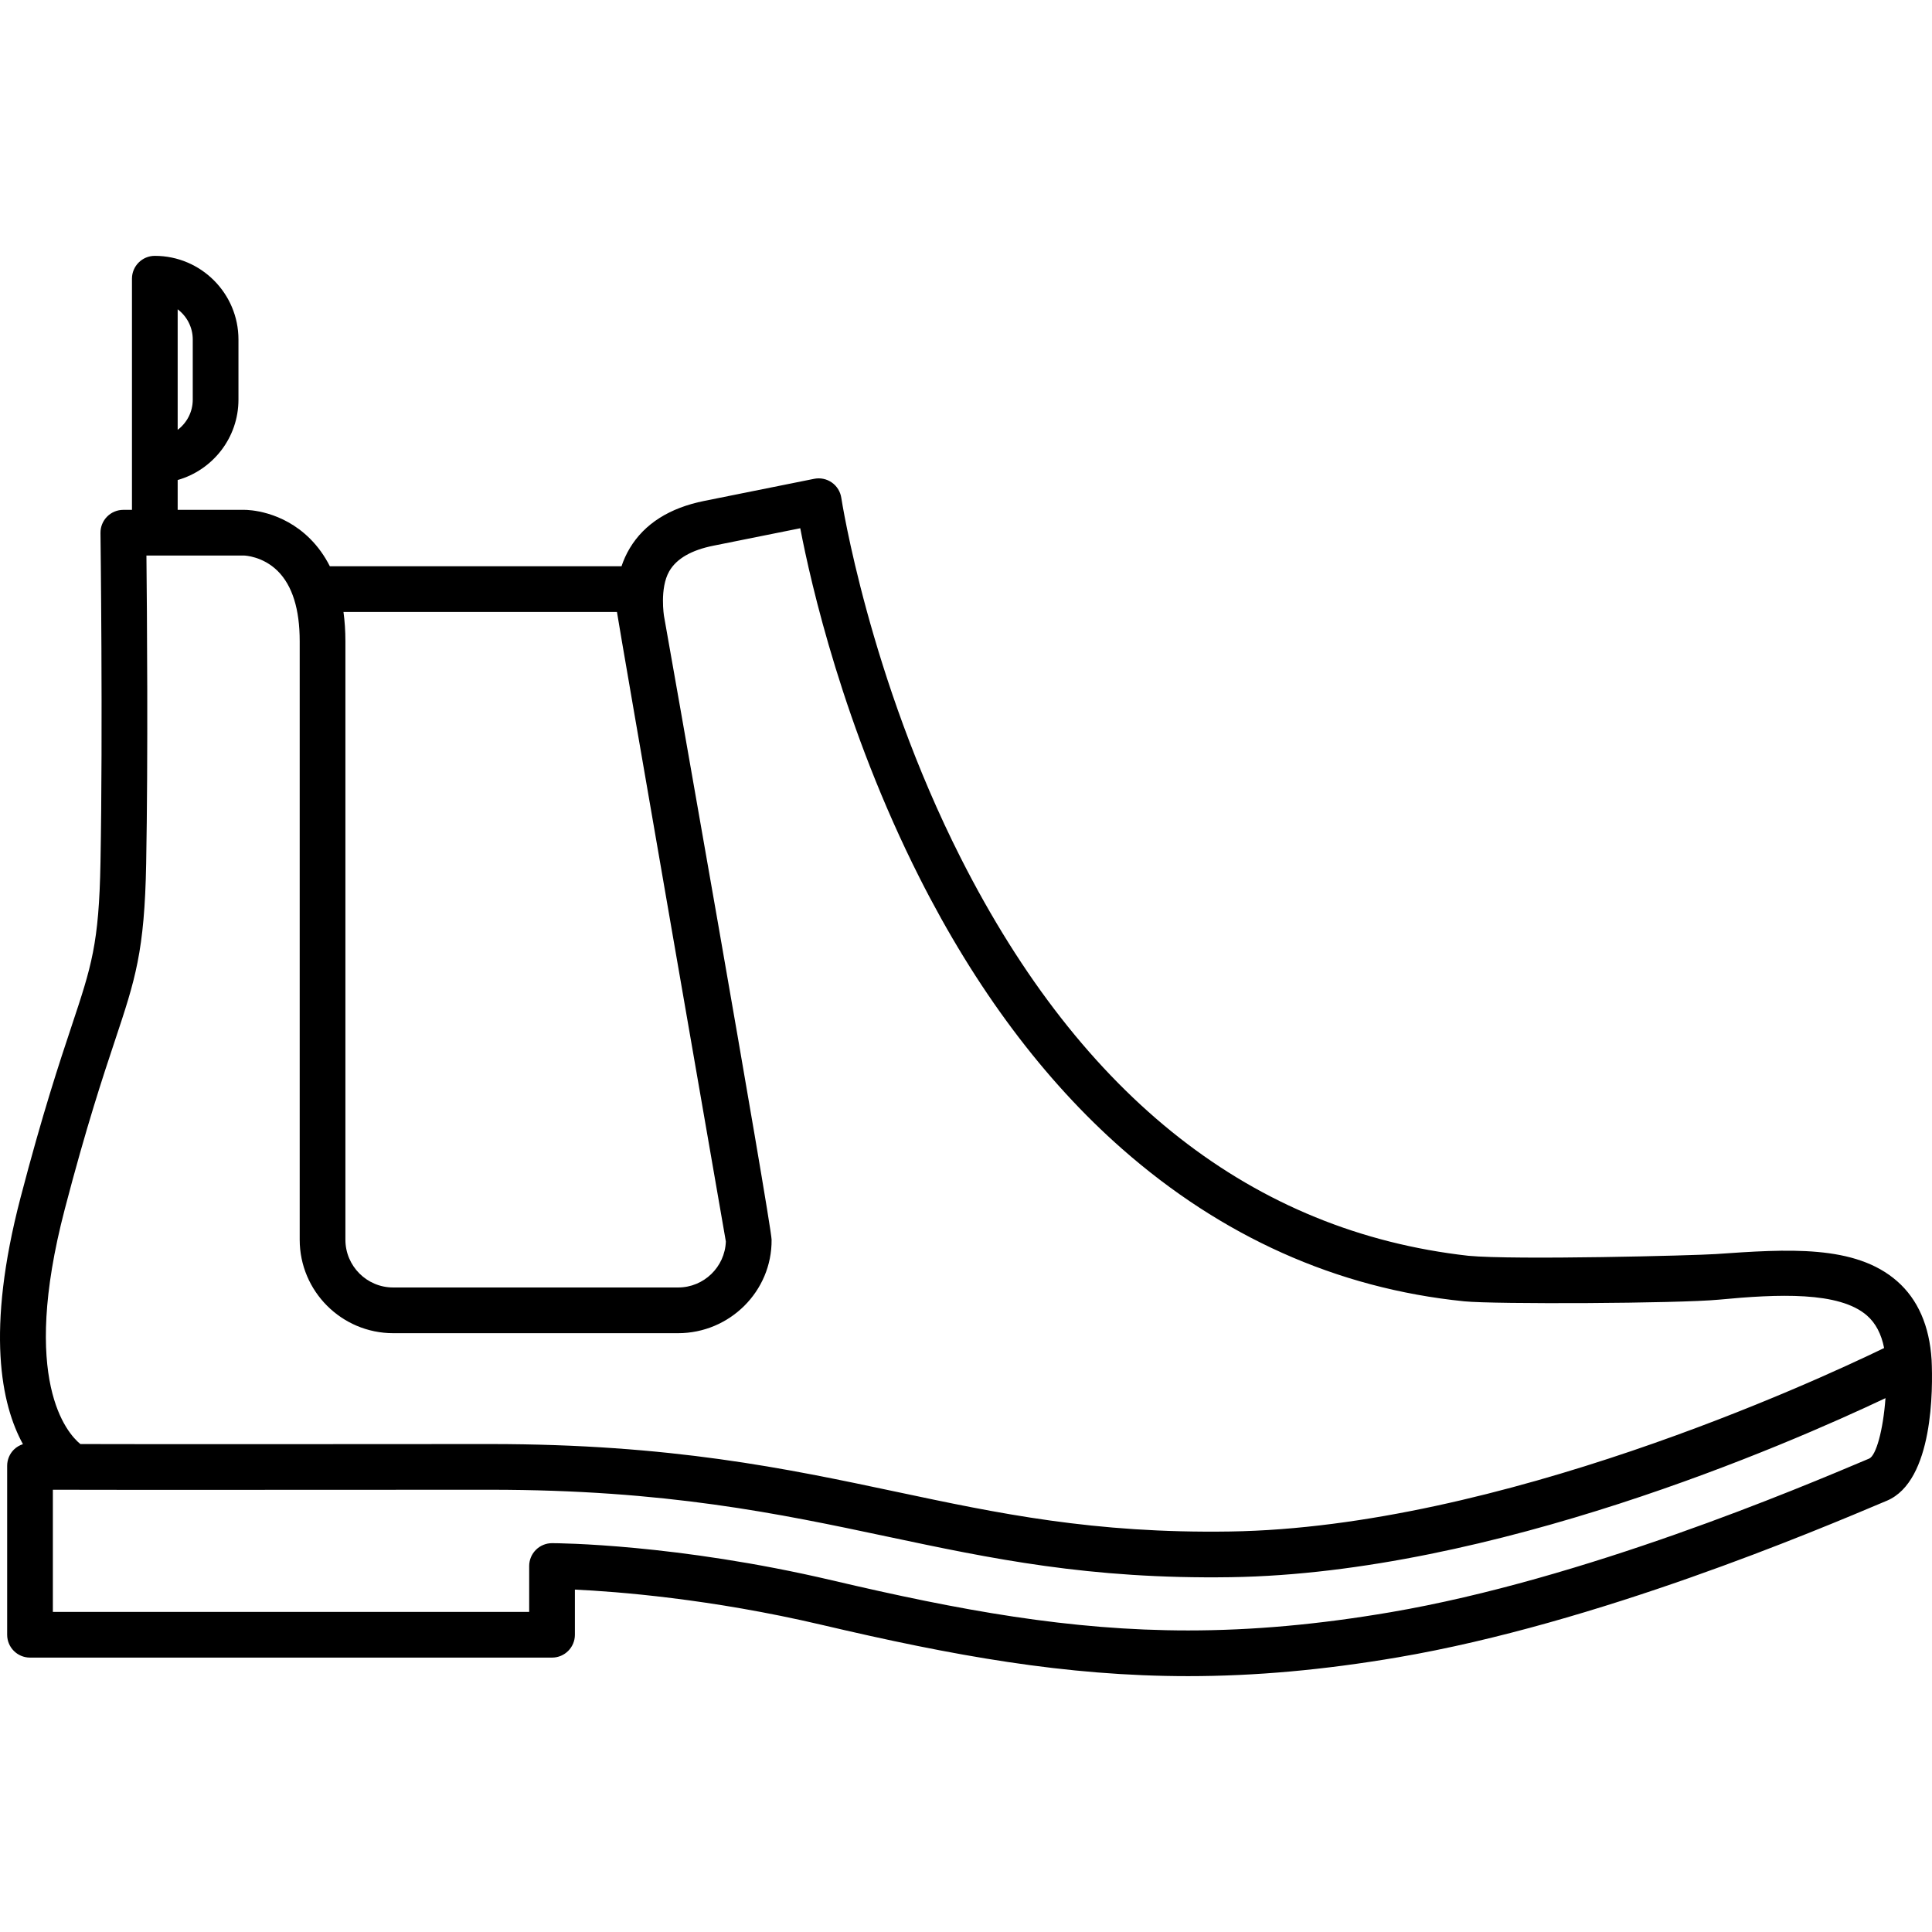
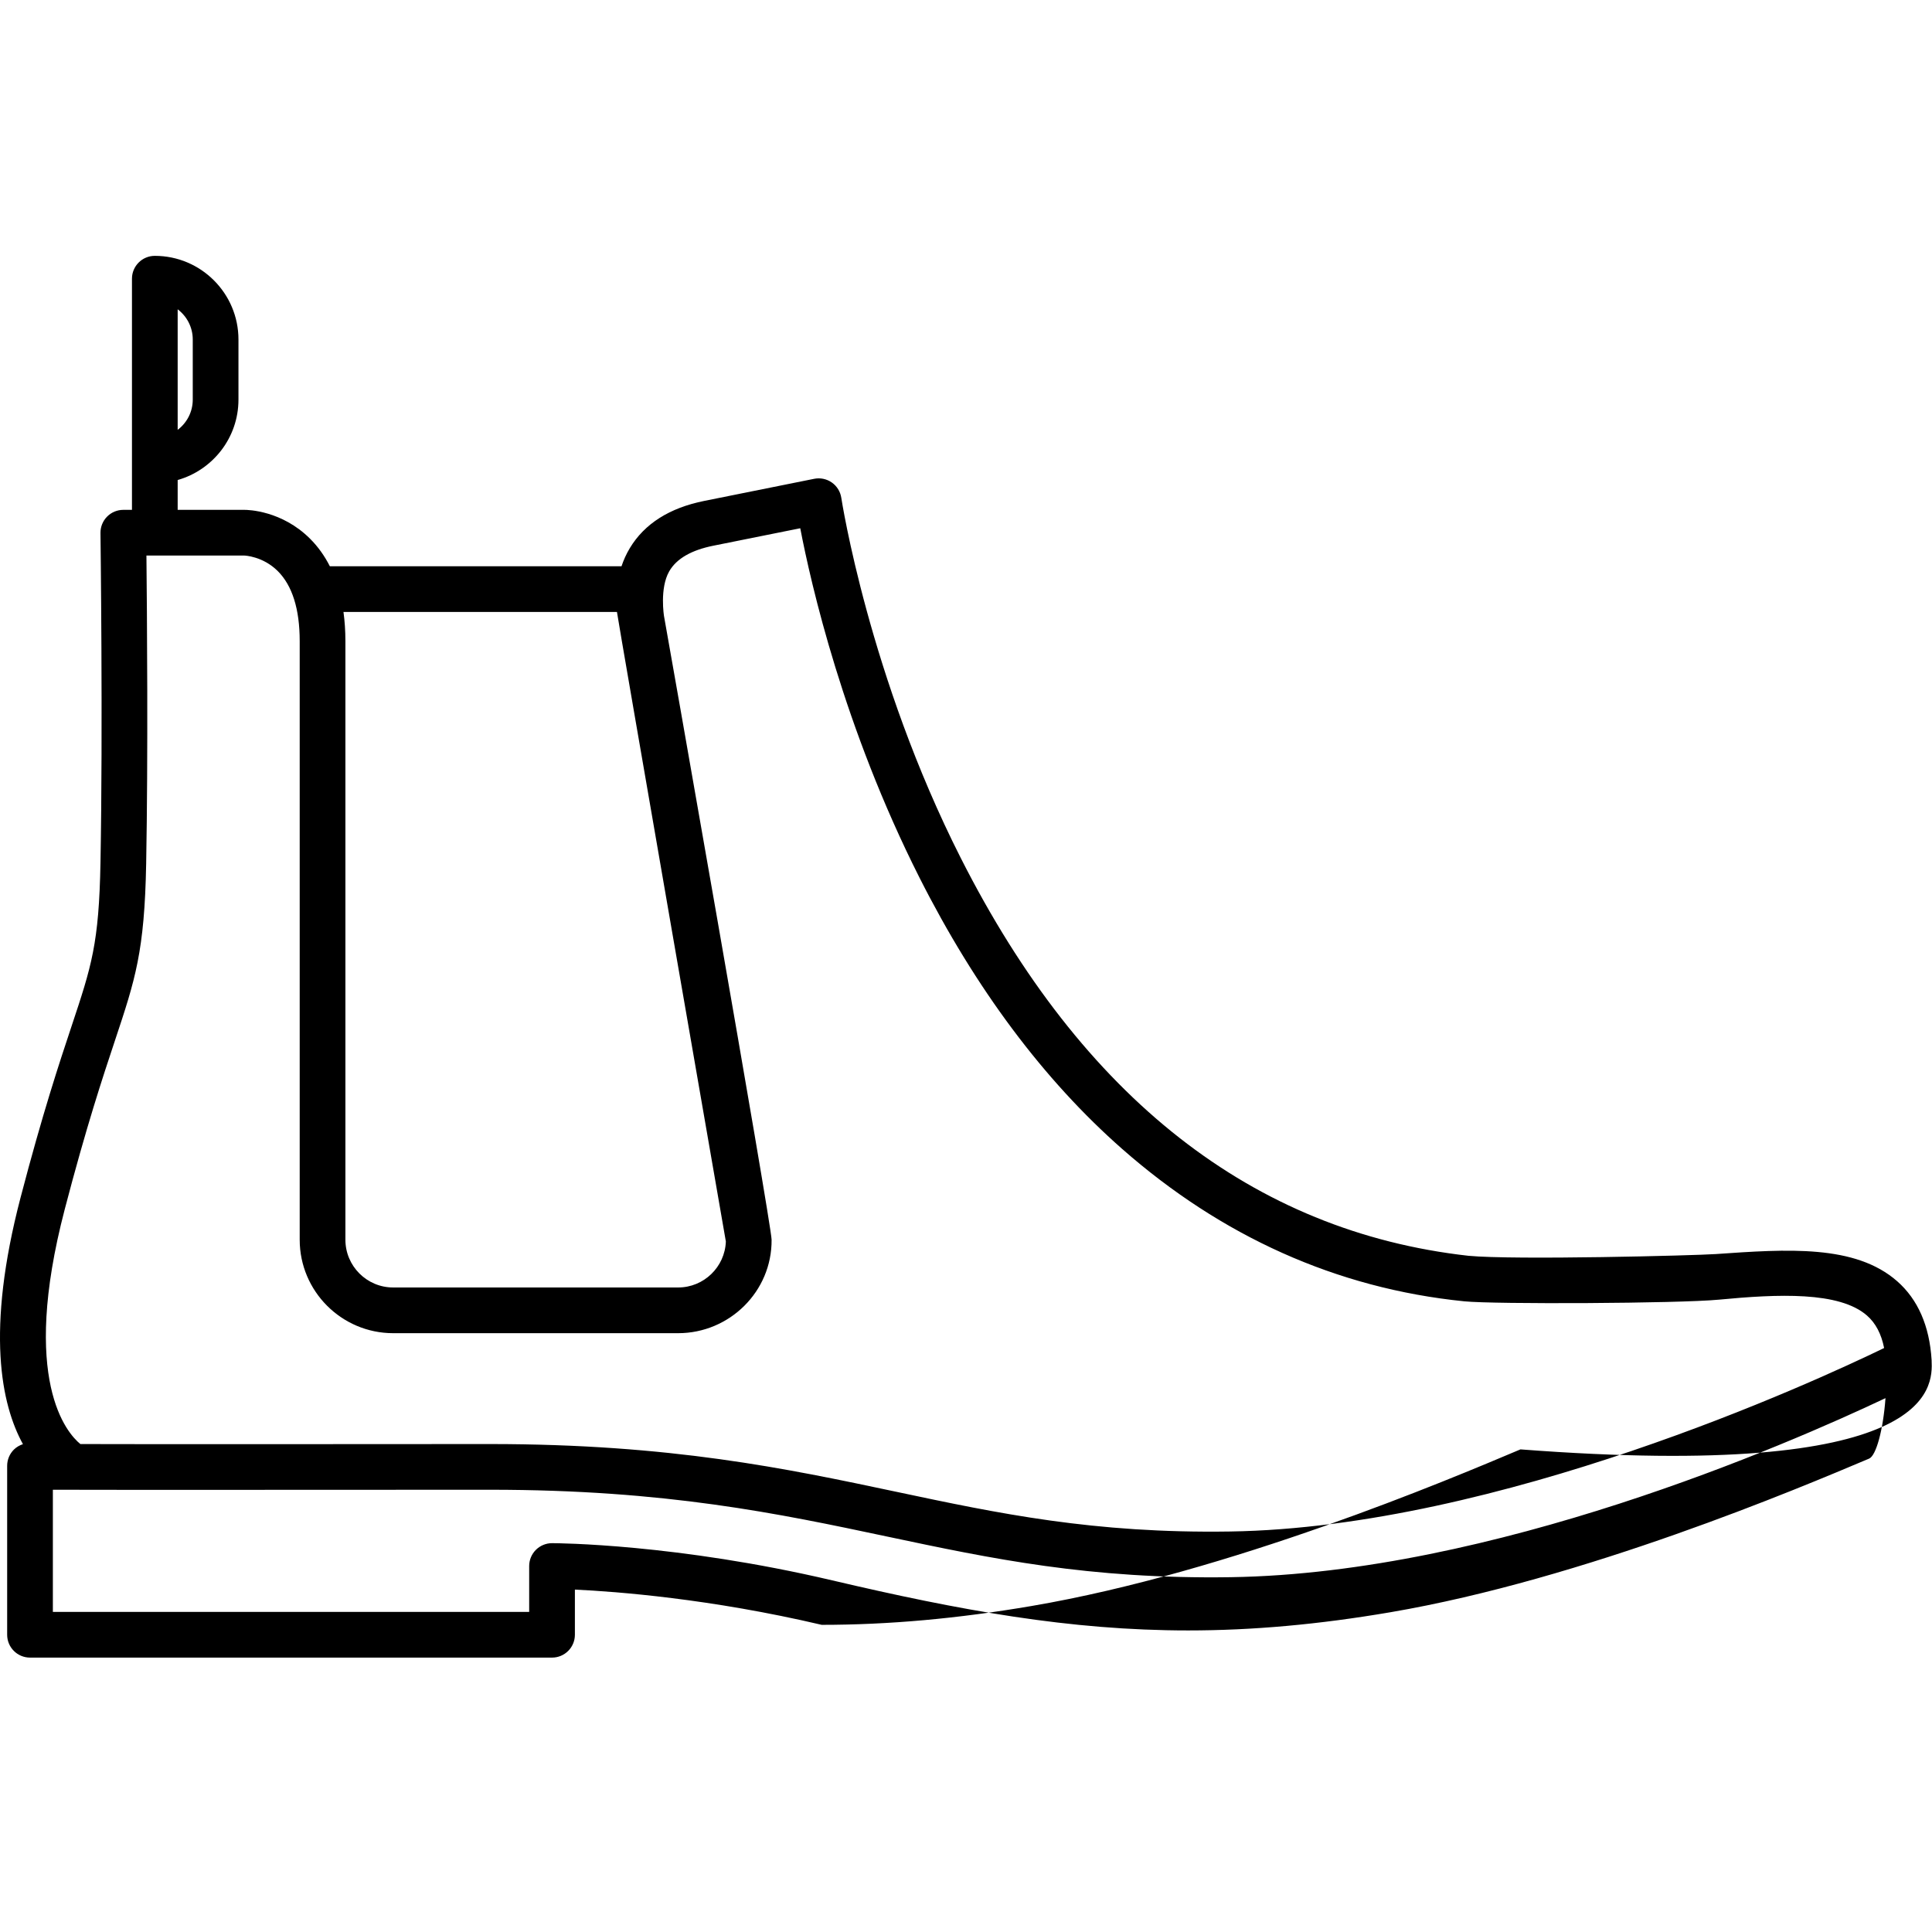
<svg xmlns="http://www.w3.org/2000/svg" version="1.1" x="0px" y="0px" viewBox="0 0 422.722 422.722" style="enable-background:new 0 0 422.722 422.722;" xml:space="preserve">
  <g>
-     <path d="M422.638,297.624c-0.001-0.016-0.004-0.031-0.005-0.047c-0.001-0.011,0.001-0.021,0.001-0.031   c-0.463-7.447-3.001-13.242-7.543-17.223c-9.193-8.057-24.015-7.023-39.705-5.932c-4.483,0.313-43.994,1.336-54.105,0.375   c-47.122-5.293-84.486-34.563-111.047-86.996c-20.118-39.712-26.1-78.46-26.158-78.847c-0.204-1.355-0.955-2.568-2.078-3.354   c-1.123-0.786-2.518-1.075-3.863-0.804c-0.011,0.002-3.898,0.792-24.039,4.833c-7.597,1.524-13.074,4.995-16.28,10.315   c-0.795,1.319-1.385,2.659-1.828,3.983H72.17c-1.155-2.279-2.595-4.295-4.332-6.027c-6.173-6.157-13.542-6.314-14.368-6.313H38.874   v-6.527c7.666-2.183,13.301-9.233,13.301-17.589V74.282c0-10.091-8.21-18.301-18.301-18.301c-2.761,0-5,2.24-5,5v50.575h-1.89   c-1.337,0-2.619,0.535-3.558,1.487c-0.94,0.952-1.459,2.24-1.441,3.578c0.005,0.423,0.543,42.749,0,72.126   c-0.329,17.758-1.958,22.655-6.312,35.737c-2.676,8.039-6.34,19.049-11.184,37.582c-7.618,29.146-4.232,45.251,0.531,53.918   c-0.737,0.241-1.422,0.632-1.982,1.189c-0.942,0.938-1.471,2.213-1.471,3.541v36.969c0,2.762,2.239,5,5,5h114.22   c2.761,0,5-2.238,5-5v-9.879c9.091,0.426,29.631,1.988,54,7.711c28.693,6.738,53.31,11.225,80.187,11.225   c14.645,0,29.674-1.35,45.947-4.127c43.45-7.414,91.238-27.621,106.941-34.262C423.062,324.038,422.923,303.741,422.638,297.624z    M38.874,67.672c2,1.517,3.301,3.912,3.301,6.61v13.158c0,2.699-1.3,5.093-3.301,6.61V67.672z M134.991,133.898   c0.172,1.613,23.826,137.74,23.826,137.74c-0.204,5.584-4.811,10.063-10.443,10.063h-62.35c-5.762,0-10.45-4.688-10.45-10.451   V140.283c0-2.249-0.145-4.374-0.421-6.386H134.991z M14.164,264.594c4.76-18.213,8.365-29.043,10.997-36.951   c4.439-13.338,6.465-19.426,6.822-38.711c0.434-23.494,0.182-55.184,0.057-67.375h21.443c0.039,0,4.026,0.136,7.293,3.395   c3.184,3.176,4.799,8.334,4.799,15.332v130.965c0,11.277,9.174,20.451,20.45,20.451h62.35c11.276,0,20.552-9.174,20.45-20.451   c-0.031-3.447-23.486-136.241-23.532-136.405c-0.015-0.055-0.992-6.118,1.126-9.828c1.617-2.833,4.95-4.67,9.646-5.612   c9.564-1.919,15.467-3.105,19.031-3.823c2.322,12.111,9.474,43.57,26.097,76.469c12.283,24.311,27.208,44.281,44.358,59.357   c21.623,19.004,46.77,30.497,74.832,33.322c6.616,0.666,46.919,0.478,55.699-0.361c12.93-1.235,26.355-1.838,32.419,3.477   c1.892,1.658,3.128,4,3.746,7.103c-15.318,7.427-84.312,39.258-143.103,40.146c-29.881,0.457-50.755-3.969-72.911-8.664   c-24.296-5.147-49.42-10.471-88.999-10.471c-28.122,0-69.956,0.068-89.648,0C14.691,313.613,4.373,302.054,14.164,264.594z    M408.968,319.141c-15.439,6.529-62.423,26.395-104.728,33.615c-15.712,2.682-30.191,3.984-44.266,3.984   c-25.916,0-49.885-4.381-77.901-10.959c-34.044-7.996-60.182-8.133-61.278-8.135c-0.003,0-0.006,0-0.009,0   c-1.324,0-2.595,0.525-3.532,1.461c-0.94,0.938-1.468,2.211-1.468,3.539v10.037H11.567v-26.727c15.629,0.057,64.217,0,95.668,0   c38.531,0,63.134,5.213,86.926,10.254c22.708,4.81,44.12,9.34,75.134,8.879c57.27-0.865,121.67-28.959,143.25-39.176   C412.035,312.932,410.489,318.499,408.968,319.141z" />
+     <path d="M422.638,297.624c-0.001-0.016-0.004-0.031-0.005-0.047c-0.001-0.011,0.001-0.021,0.001-0.031   c-0.463-7.447-3.001-13.242-7.543-17.223c-9.193-8.057-24.015-7.023-39.705-5.932c-4.483,0.313-43.994,1.336-54.105,0.375   c-47.122-5.293-84.486-34.563-111.047-86.996c-20.118-39.712-26.1-78.46-26.158-78.847c-0.204-1.355-0.955-2.568-2.078-3.354   c-1.123-0.786-2.518-1.075-3.863-0.804c-0.011,0.002-3.898,0.792-24.039,4.833c-7.597,1.524-13.074,4.995-16.28,10.315   c-0.795,1.319-1.385,2.659-1.828,3.983H72.17c-1.155-2.279-2.595-4.295-4.332-6.027c-6.173-6.157-13.542-6.314-14.368-6.313H38.874   v-6.527c7.666-2.183,13.301-9.233,13.301-17.589V74.282c0-10.091-8.21-18.301-18.301-18.301c-2.761,0-5,2.24-5,5v50.575h-1.89   c-1.337,0-2.619,0.535-3.558,1.487c-0.94,0.952-1.459,2.24-1.441,3.578c0.005,0.423,0.543,42.749,0,72.126   c-0.329,17.758-1.958,22.655-6.312,35.737c-2.676,8.039-6.34,19.049-11.184,37.582c-7.618,29.146-4.232,45.251,0.531,53.918   c-0.737,0.241-1.422,0.632-1.982,1.189c-0.942,0.938-1.471,2.213-1.471,3.541v36.969c0,2.762,2.239,5,5,5h114.22   c2.761,0,5-2.238,5-5v-9.879c9.091,0.426,29.631,1.988,54,7.711c14.645,0,29.674-1.35,45.947-4.127c43.45-7.414,91.238-27.621,106.941-34.262C423.062,324.038,422.923,303.741,422.638,297.624z    M38.874,67.672c2,1.517,3.301,3.912,3.301,6.61v13.158c0,2.699-1.3,5.093-3.301,6.61V67.672z M134.991,133.898   c0.172,1.613,23.826,137.74,23.826,137.74c-0.204,5.584-4.811,10.063-10.443,10.063h-62.35c-5.762,0-10.45-4.688-10.45-10.451   V140.283c0-2.249-0.145-4.374-0.421-6.386H134.991z M14.164,264.594c4.76-18.213,8.365-29.043,10.997-36.951   c4.439-13.338,6.465-19.426,6.822-38.711c0.434-23.494,0.182-55.184,0.057-67.375h21.443c0.039,0,4.026,0.136,7.293,3.395   c3.184,3.176,4.799,8.334,4.799,15.332v130.965c0,11.277,9.174,20.451,20.45,20.451h62.35c11.276,0,20.552-9.174,20.45-20.451   c-0.031-3.447-23.486-136.241-23.532-136.405c-0.015-0.055-0.992-6.118,1.126-9.828c1.617-2.833,4.95-4.67,9.646-5.612   c9.564-1.919,15.467-3.105,19.031-3.823c2.322,12.111,9.474,43.57,26.097,76.469c12.283,24.311,27.208,44.281,44.358,59.357   c21.623,19.004,46.77,30.497,74.832,33.322c6.616,0.666,46.919,0.478,55.699-0.361c12.93-1.235,26.355-1.838,32.419,3.477   c1.892,1.658,3.128,4,3.746,7.103c-15.318,7.427-84.312,39.258-143.103,40.146c-29.881,0.457-50.755-3.969-72.911-8.664   c-24.296-5.147-49.42-10.471-88.999-10.471c-28.122,0-69.956,0.068-89.648,0C14.691,313.613,4.373,302.054,14.164,264.594z    M408.968,319.141c-15.439,6.529-62.423,26.395-104.728,33.615c-15.712,2.682-30.191,3.984-44.266,3.984   c-25.916,0-49.885-4.381-77.901-10.959c-34.044-7.996-60.182-8.133-61.278-8.135c-0.003,0-0.006,0-0.009,0   c-1.324,0-2.595,0.525-3.532,1.461c-0.94,0.938-1.468,2.211-1.468,3.539v10.037H11.567v-26.727c15.629,0.057,64.217,0,95.668,0   c38.531,0,63.134,5.213,86.926,10.254c22.708,4.81,44.12,9.34,75.134,8.879c57.27-0.865,121.67-28.959,143.25-39.176   C412.035,312.932,410.489,318.499,408.968,319.141z" />
  </g>
</svg>